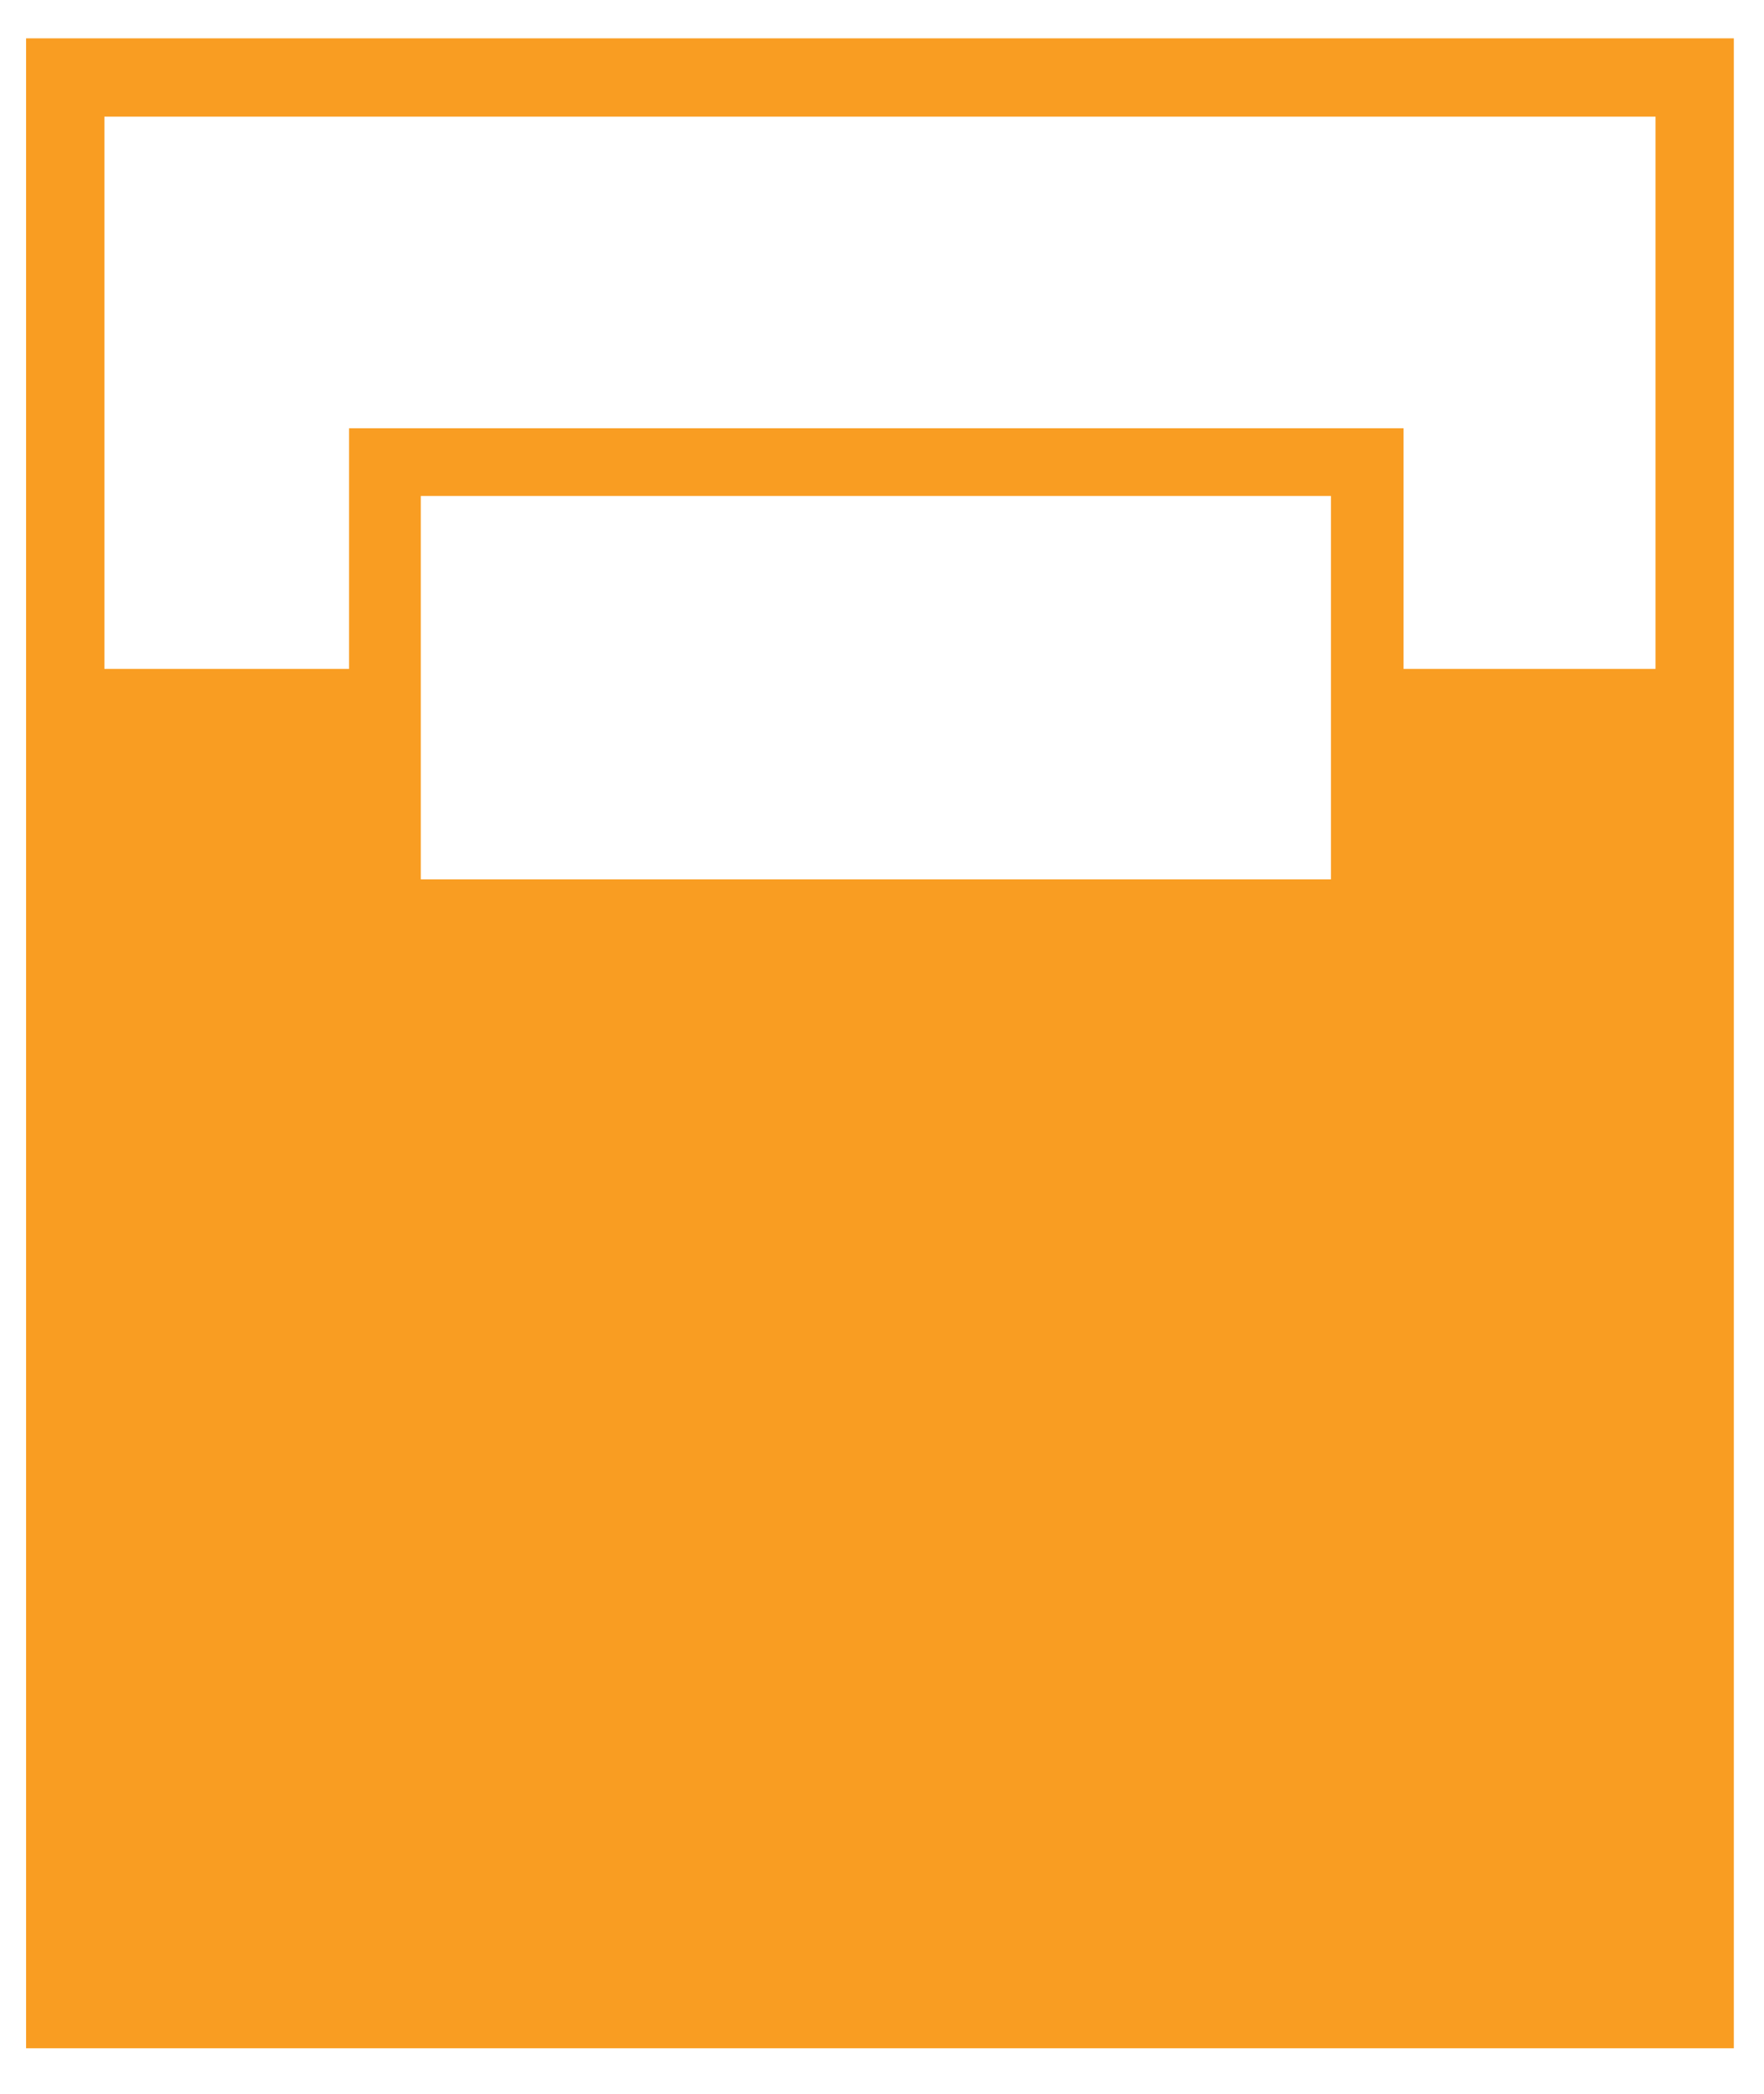
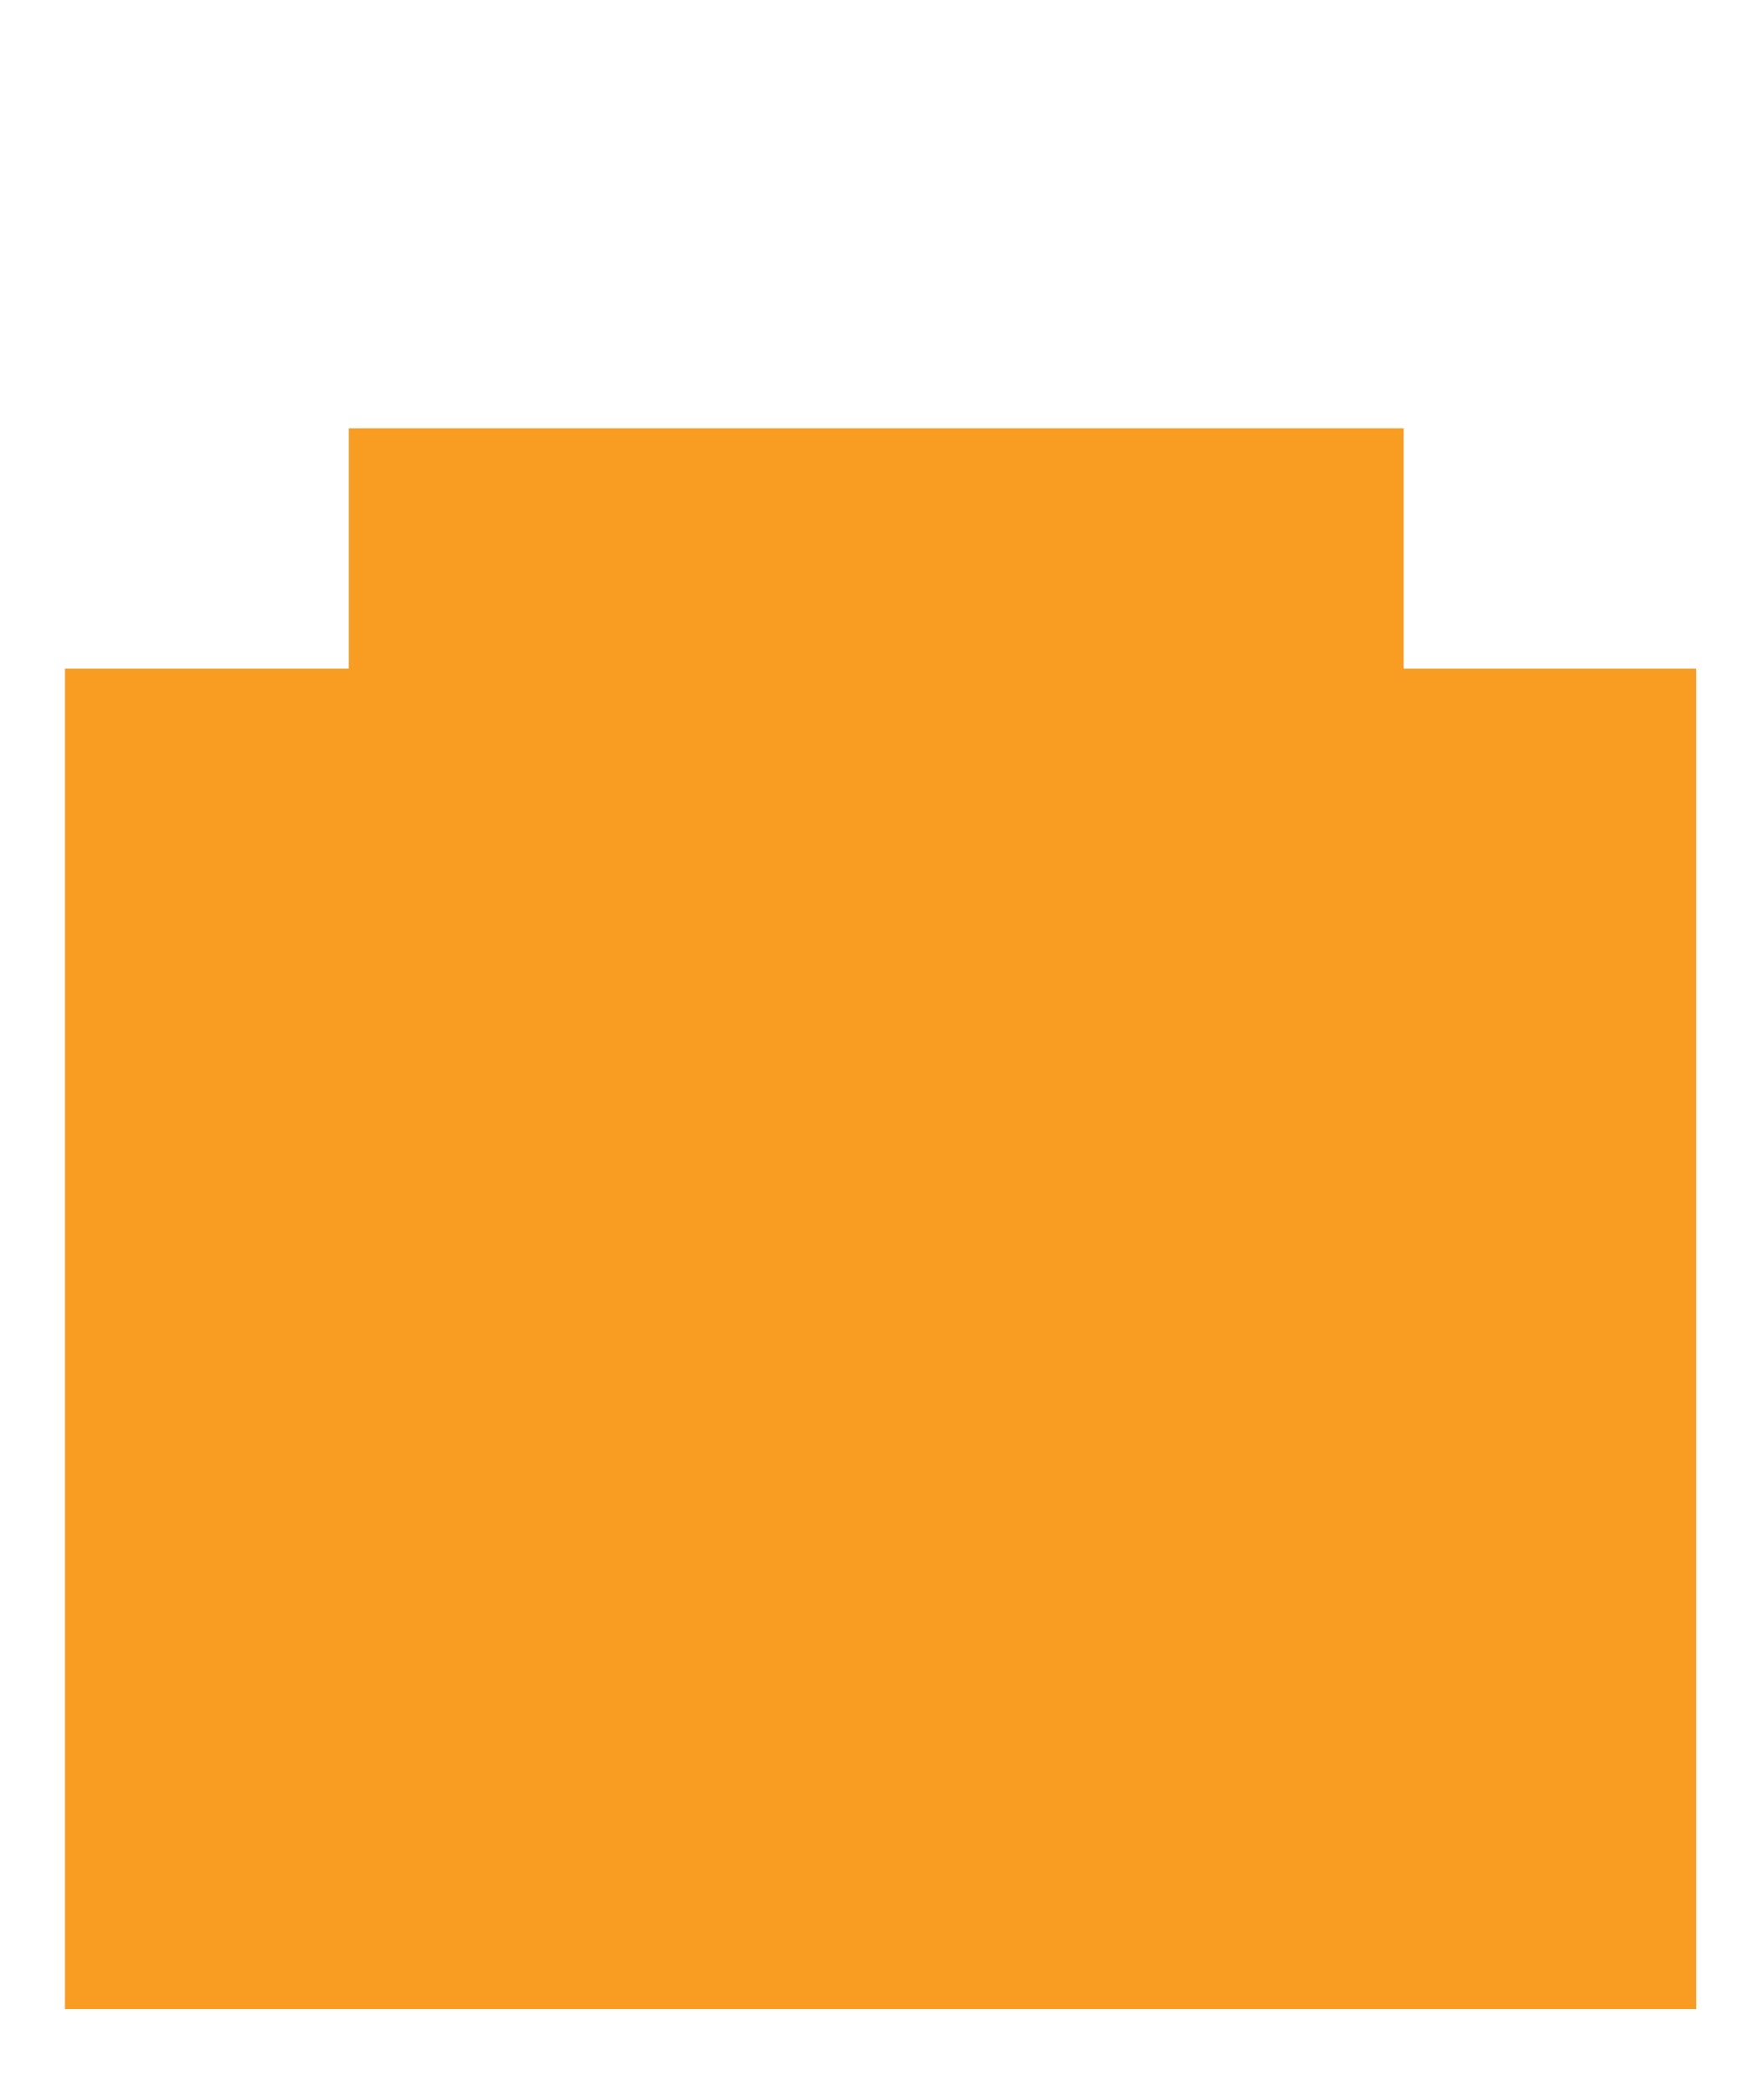
<svg xmlns="http://www.w3.org/2000/svg" id="Layer_1" data-name="Layer 1" viewBox="0 0 21.63 25.67">
  <defs>
    <style>.cls-1{fill:#f99d22;}.cls-2{fill:none;stroke:#f99d22;stroke-miterlimit:10;stroke-width:0.96px;}</style>
  </defs>
-   <path class="cls-1" d="M17.21,8.2V5.25H4.28V8.2H.8V24.63h20V8.2Zm-.89,2.58H5.16V6.08H16.32Z" />
-   <rect class="cls-2" x="0.8" y="0.95" width="19.98" height="23.68" />
+   <path class="cls-1" d="M17.21,8.2V5.25H4.28V8.2H.8V24.63h20V8.2Zm-.89,2.58H5.16H16.32Z" />
</svg>